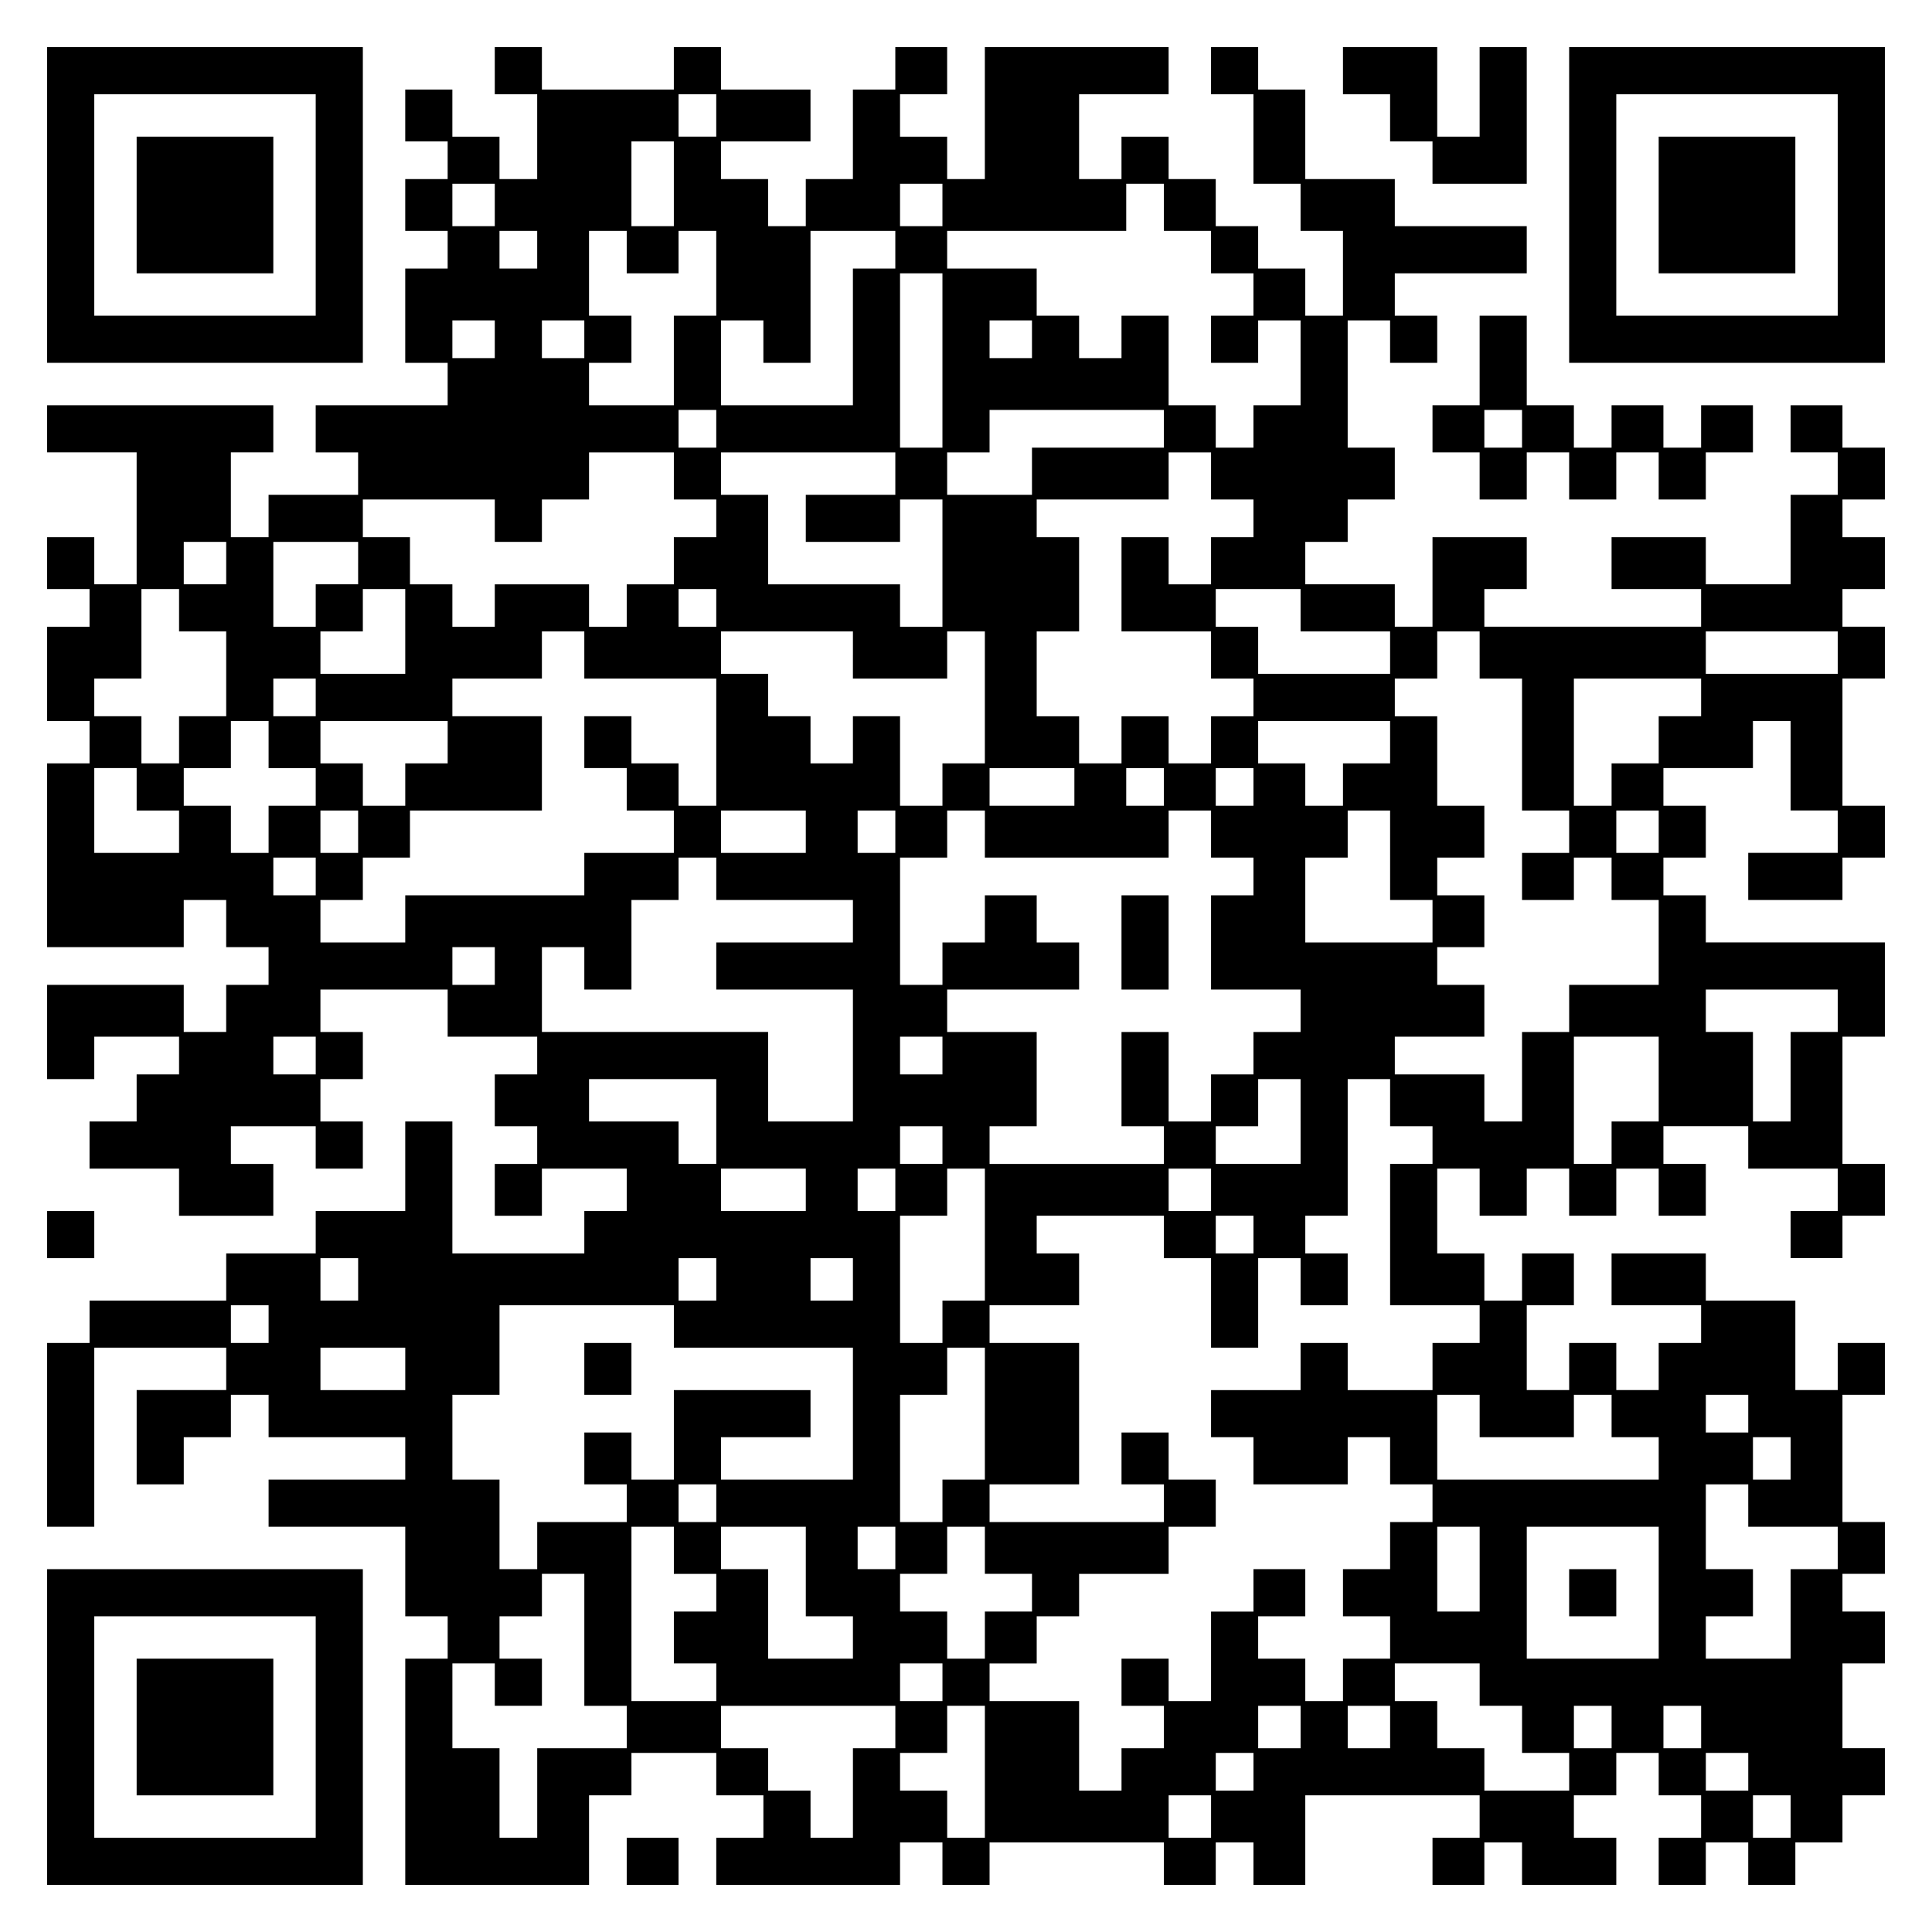
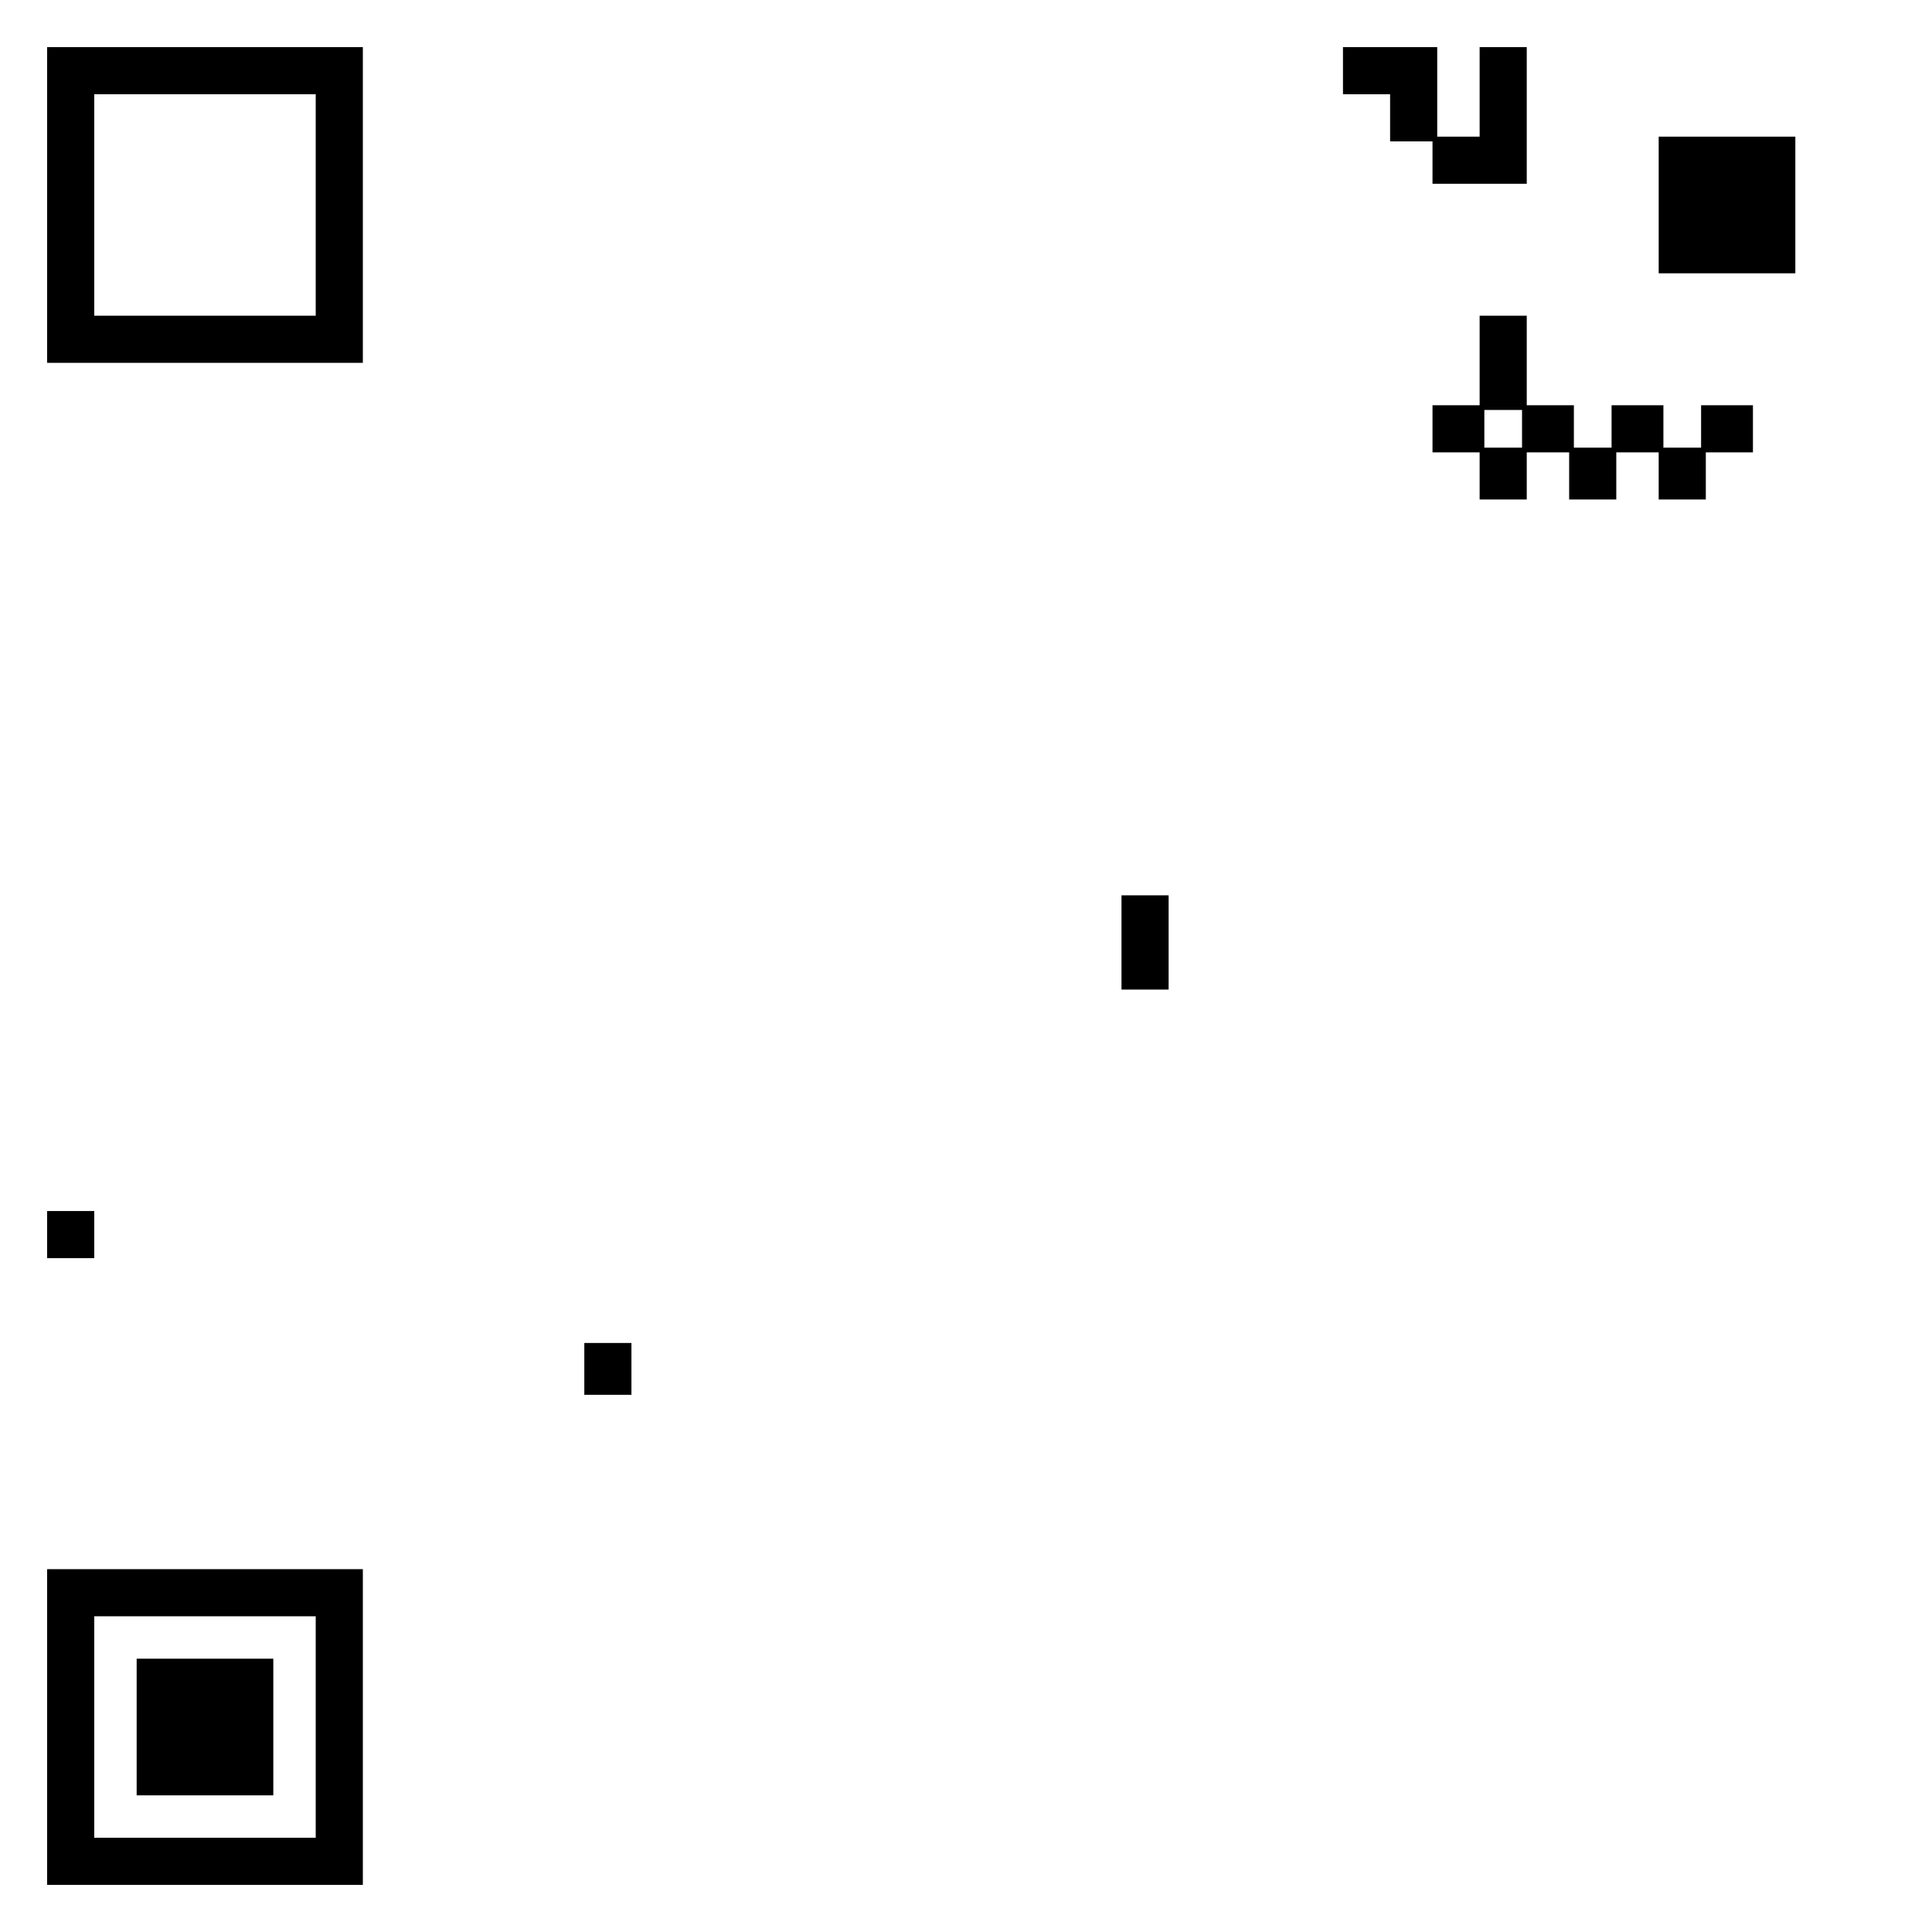
<svg xmlns="http://www.w3.org/2000/svg" version="1.0" width="100mm" height="100mm" viewBox="0 0 410 410" preserveAspectRatio="xMidYMid meet">
  <g transform="translate(0,410) scale(0.1,-0.1)" fill="#000000" stroke="none">
    <path d="M100 3665 l0 -335 335 0 335 0 0 335 0 335 -335 0 -335 0 0 -335z m570 0 l0 -235 -235 0 -235 0 0 235 0 235 235 0 235 0 0 -235z" />
-     <path d="M290 3665 l0 -145 145 0 145 0 0 145 0 145 -145 0 -145 0 0 -145z" />
-     <path d="M1050 3950 l0 -50 45 0 45 0 0 -90 0 -90 -40 0 -40 0 0 45 0 45 -50 0 -50 0 0 50 0 50 -50 0 -50 0 0 -55 0 -55 45 0 45 0 0 -40 0 -40 -45 0 -45 0 0 -55 0 -55 45 0 45 0 0 -40 0 -40 -45 0 -45 0 0 -100 0 -100 45 0 45 0 0 -45 0 -45 -140 0 -140 0 0 -50 0 -50 45 0 45 0 0 -45 0 -45 -95 0 -95 0 0 -45 0 -45 -40 0 -40 0 0 90 0 90 45 0 45 0 0 50 0 50 -240 0 -240 0 0 -50 0 -50 95 0 95 0 0 -140 0 -140 -45 0 -45 0 0 50 0 50 -50 0 -50 0 0 -55 0 -55 45 0 45 0 0 -40 0 -40 -45 0 -45 0 0 -100 0 -100 45 0 45 0 0 -45 0 -45 -45 0 -45 0 0 -195 0 -195 145 0 145 0 0 50 0 50 45 0 45 0 0 -50 0 -50 45 0 45 0 0 -40 0 -40 -45 0 -45 0 0 -50 0 -50 -45 0 -45 0 0 50 0 50 -145 0 -145 0 0 -100 0 -100 50 0 50 0 0 45 0 45 90 0 90 0 0 -40 0 -40 -45 0 -45 0 0 -50 0 -50 -50 0 -50 0 0 -50 0 -50 95 0 95 0 0 -50 0 -50 100 0 100 0 0 55 0 55 -45 0 -45 0 0 40 0 40 90 0 90 0 0 -45 0 -45 50 0 50 0 0 50 0 50 -45 0 -45 0 0 45 0 45 45 0 45 0 0 50 0 50 -45 0 -45 0 0 45 0 45 135 0 135 0 0 -50 0 -50 95 0 95 0 0 -40 0 -40 -45 0 -45 0 0 -55 0 -55 45 0 45 0 0 -40 0 -40 -45 0 -45 0 0 -55 0 -55 50 0 50 0 0 50 0 50 90 0 90 0 0 -45 0 -45 -45 0 -45 0 0 -45 0 -45 -140 0 -140 0 0 140 0 140 -50 0 -50 0 0 -95 0 -95 -95 0 -95 0 0 -45 0 -45 -95 0 -95 0 0 -50 0 -50 -145 0 -145 0 0 -45 0 -45 -45 0 -45 0 0 -195 0 -195 50 0 50 0 0 190 0 190 140 0 140 0 0 -45 0 -45 -95 0 -95 0 0 -100 0 -100 50 0 50 0 0 50 0 50 50 0 50 0 0 45 0 45 40 0 40 0 0 -45 0 -45 145 0 145 0 0 -45 0 -45 -145 0 -145 0 0 -50 0 -50 145 0 145 0 0 -95 0 -95 45 0 45 0 0 -45 0 -45 -45 0 -45 0 0 -240 0 -240 195 0 195 0 0 95 0 95 45 0 45 0 0 45 0 45 90 0 90 0 0 -45 0 -45 50 0 50 0 0 -45 0 -45 -50 0 -50 0 0 -50 0 -50 195 0 195 0 0 45 0 45 45 0 45 0 0 -45 0 -45 50 0 50 0 0 45 0 45 185 0 185 0 0 -45 0 -45 55 0 55 0 0 45 0 45 40 0 40 0 0 -45 0 -45 55 0 55 0 0 95 0 95 185 0 185 0 0 -45 0 -45 -50 0 -50 0 0 -50 0 -50 55 0 55 0 0 45 0 45 40 0 40 0 0 -45 0 -45 100 0 100 0 0 50 0 50 -45 0 -45 0 0 45 0 45 45 0 45 0 0 45 0 45 45 0 45 0 0 -45 0 -45 45 0 45 0 0 -45 0 -45 -45 0 -45 0 0 -50 0 -50 50 0 50 0 0 45 0 45 45 0 45 0 0 -45 0 -45 50 0 50 0 0 45 0 45 50 0 50 0 0 50 0 50 45 0 45 0 0 50 0 50 -45 0 -45 0 0 90 0 90 45 0 45 0 0 55 0 55 -45 0 -45 0 0 40 0 40 45 0 45 0 0 55 0 55 -45 0 -45 0 0 135 0 135 45 0 45 0 0 55 0 55 -50 0 -50 0 0 -50 0 -50 -45 0 -45 0 0 95 0 95 -95 0 -95 0 0 50 0 50 -100 0 -100 0 0 -55 0 -55 95 0 95 0 0 -40 0 -40 -45 0 -45 0 0 -50 0 -50 -45 0 -45 0 0 50 0 50 -50 0 -50 0 0 -50 0 -50 -45 0 -45 0 0 90 0 90 50 0 50 0 0 55 0 55 -55 0 -55 0 0 -50 0 -50 -40 0 -40 0 0 50 0 50 -50 0 -50 0 0 90 0 90 45 0 45 0 0 -50 0 -50 50 0 50 0 0 50 0 50 45 0 45 0 0 -50 0 -50 50 0 50 0 0 50 0 50 45 0 45 0 0 -50 0 -50 50 0 50 0 0 55 0 55 -45 0 -45 0 0 40 0 40 90 0 90 0 0 -45 0 -45 95 0 95 0 0 -45 0 -45 -50 0 -50 0 0 -50 0 -50 55 0 55 0 0 45 0 45 45 0 45 0 0 55 0 55 -45 0 -45 0 0 135 0 135 45 0 45 0 0 100 0 100 -190 0 -190 0 0 50 0 50 -45 0 -45 0 0 40 0 40 45 0 45 0 0 55 0 55 -45 0 -45 0 0 40 0 40 95 0 95 0 0 50 0 50 40 0 40 0 0 -95 0 -95 50 0 50 0 0 -45 0 -45 -95 0 -95 0 0 -50 0 -50 100 0 100 0 0 45 0 45 45 0 45 0 0 55 0 55 -45 0 -45 0 0 135 0 135 45 0 45 0 0 55 0 55 -45 0 -45 0 0 40 0 40 45 0 45 0 0 55 0 55 -45 0 -45 0 0 40 0 40 45 0 45 0 0 55 0 55 -45 0 -45 0 0 45 0 45 -55 0 -55 0 0 -50 0 -50 50 0 50 0 0 -45 0 -45 -50 0 -50 0 0 -95 0 -95 -90 0 -90 0 0 50 0 50 -100 0 -100 0 0 -55 0 -55 95 0 95 0 0 -40 0 -40 -230 0 -230 0 0 40 0 40 45 0 45 0 0 55 0 55 -100 0 -100 0 0 -95 0 -95 -40 0 -40 0 0 45 0 45 -95 0 -95 0 0 45 0 45 45 0 45 0 0 45 0 45 50 0 50 0 0 55 0 55 -50 0 -50 0 0 135 0 135 45 0 45 0 0 -45 0 -45 50 0 50 0 0 50 0 50 -45 0 -45 0 0 45 0 45 140 0 140 0 0 50 0 50 -140 0 -140 0 0 50 0 50 -95 0 -95 0 0 95 0 95 -50 0 -50 0 0 45 0 45 -50 0 -50 0 0 -50 0 -50 45 0 45 0 0 -95 0 -95 50 0 50 0 0 -50 0 -50 45 0 45 0 0 -90 0 -90 -40 0 -40 0 0 50 0 50 -50 0 -50 0 0 45 0 45 -45 0 -45 0 0 50 0 50 -50 0 -50 0 0 45 0 45 -50 0 -50 0 0 -45 0 -45 -45 0 -45 0 0 90 0 90 95 0 95 0 0 50 0 50 -195 0 -195 0 0 -140 0 -140 -40 0 -40 0 0 45 0 45 -50 0 -50 0 0 45 0 45 50 0 50 0 0 50 0 50 -55 0 -55 0 0 -45 0 -45 -45 0 -45 0 0 -95 0 -95 -50 0 -50 0 0 -50 0 -50 -40 0 -40 0 0 50 0 50 -50 0 -50 0 0 40 0 40 95 0 95 0 0 55 0 55 -95 0 -95 0 0 45 0 45 -50 0 -50 0 0 -45 0 -45 -140 0 -140 0 0 45 0 45 -50 0 -50 0 0 -50z m470 -95 l0 -45 -40 0 -40 0 0 45 0 45 40 0 40 0 0 -45z m-90 -145 l0 -90 -45 0 -45 0 0 90 0 90 45 0 45 0 0 -90z m-380 -45 l0 -45 -45 0 -45 0 0 45 0 45 45 0 45 0 0 -45z m950 0 l0 -45 -45 0 -45 0 0 45 0 45 45 0 45 0 0 -45z m470 -5 l0 -50 50 0 50 0 0 -45 0 -45 45 0 45 0 0 -45 0 -45 -45 0 -45 0 0 -50 0 -50 50 0 50 0 0 45 0 45 45 0 45 0 0 -90 0 -90 -50 0 -50 0 0 -45 0 -45 -40 0 -40 0 0 45 0 45 -50 0 -50 0 0 95 0 95 -50 0 -50 0 0 -45 0 -45 -45 0 -45 0 0 45 0 45 -45 0 -45 0 0 50 0 50 -95 0 -95 0 0 40 0 40 190 0 190 0 0 50 0 50 40 0 40 0 0 -50z m-1330 -90 l0 -40 -40 0 -40 0 0 40 0 40 40 0 40 0 0 -40z m190 -5 l0 -45 55 0 55 0 0 45 0 45 40 0 40 0 0 -90 0 -90 -45 0 -45 0 0 -95 0 -95 -90 0 -90 0 0 45 0 45 45 0 45 0 0 50 0 50 -45 0 -45 0 0 90 0 90 40 0 40 0 0 -45z m570 5 l0 -40 -45 0 -45 0 0 -145 0 -145 -140 0 -140 0 0 90 0 90 45 0 45 0 0 -45 0 -45 50 0 50 0 0 140 0 140 90 0 90 0 0 -40z m100 -235 l0 -185 -45 0 -45 0 0 185 0 185 45 0 45 0 0 -185z m-950 45 l0 -40 -45 0 -45 0 0 40 0 40 45 0 45 0 0 -40z m190 0 l0 -40 -45 0 -45 0 0 40 0 40 45 0 45 0 0 -40z m950 0 l0 -40 -45 0 -45 0 0 40 0 40 45 0 45 0 0 -40z m-670 -190 l0 -40 -40 0 -40 0 0 40 0 40 40 0 40 0 0 -40z m950 0 l0 -40 -140 0 -140 0 0 -50 0 -50 -90 0 -90 0 0 45 0 45 45 0 45 0 0 45 0 45 185 0 185 0 0 -40z m-1040 -100 l0 -50 45 0 45 0 0 -40 0 -40 -45 0 -45 0 0 -50 0 -50 -50 0 -50 0 0 -45 0 -45 -40 0 -40 0 0 45 0 45 -100 0 -100 0 0 -45 0 -45 -45 0 -45 0 0 45 0 45 -45 0 -45 0 0 50 0 50 -50 0 -50 0 0 40 0 40 140 0 140 0 0 -45 0 -45 50 0 50 0 0 45 0 45 50 0 50 0 0 50 0 50 90 0 90 0 0 -50z m470 5 l0 -45 -95 0 -95 0 0 -50 0 -50 100 0 100 0 0 45 0 45 45 0 45 0 0 -135 0 -135 -45 0 -45 0 0 45 0 45 -140 0 -140 0 0 95 0 95 -50 0 -50 0 0 45 0 45 185 0 185 0 0 -45z m670 -5 l0 -50 45 0 45 0 0 -40 0 -40 -45 0 -45 0 0 -50 0 -50 -45 0 -45 0 0 50 0 50 -50 0 -50 0 0 -100 0 -100 95 0 95 0 0 -50 0 -50 45 0 45 0 0 -40 0 -40 -45 0 -45 0 0 -50 0 -50 -45 0 -45 0 0 50 0 50 -50 0 -50 0 0 -50 0 -50 -45 0 -45 0 0 50 0 50 -45 0 -45 0 0 90 0 90 45 0 45 0 0 100 0 100 -45 0 -45 0 0 40 0 40 140 0 140 0 0 50 0 50 45 0 45 0 0 -50z m-2090 -185 l0 -45 -45 0 -45 0 0 45 0 45 45 0 45 0 0 -45z m280 0 l0 -45 -45 0 -45 0 0 -45 0 -45 -45 0 -45 0 0 90 0 90 90 0 90 0 0 -45z m-380 -100 l0 -45 50 0 50 0 0 -90 0 -90 -50 0 -50 0 0 -50 0 -50 -40 0 -40 0 0 50 0 50 -50 0 -50 0 0 40 0 40 50 0 50 0 0 95 0 95 40 0 40 0 0 -45z m480 -45 l0 -90 -90 0 -90 0 0 45 0 45 45 0 45 0 0 45 0 45 45 0 45 0 0 -90z m660 50 l0 -40 -40 0 -40 0 0 40 0 40 40 0 40 0 0 -40z m1240 -5 l0 -45 95 0 95 0 0 -45 0 -45 -140 0 -140 0 0 50 0 50 -45 0 -45 0 0 40 0 40 90 0 90 0 0 -45z m-1520 -95 l0 -50 140 0 140 0 0 -135 0 -135 -40 0 -40 0 0 45 0 45 -50 0 -50 0 0 50 0 50 -50 0 -50 0 0 -55 0 -55 45 0 45 0 0 -45 0 -45 50 0 50 0 0 -45 0 -45 -95 0 -95 0 0 -45 0 -45 -190 0 -190 0 0 -50 0 -50 -90 0 -90 0 0 45 0 45 45 0 45 0 0 45 0 45 50 0 50 0 0 50 0 50 140 0 140 0 0 100 0 100 -95 0 -95 0 0 40 0 40 95 0 95 0 0 50 0 50 45 0 45 0 0 -50z m570 0 l0 -50 100 0 100 0 0 50 0 50 40 0 40 0 0 -140 0 -140 -45 0 -45 0 0 -45 0 -45 -45 0 -45 0 0 95 0 95 -50 0 -50 0 0 -50 0 -50 -45 0 -45 0 0 50 0 50 -45 0 -45 0 0 45 0 45 -50 0 -50 0 0 45 0 45 140 0 140 0 0 -50z m1330 0 l0 -50 45 0 45 0 0 -140 0 -140 50 0 50 0 0 -45 0 -45 -50 0 -50 0 0 -50 0 -50 55 0 55 0 0 45 0 45 40 0 40 0 0 -45 0 -45 50 0 50 0 0 -90 0 -90 -95 0 -95 0 0 -50 0 -50 -50 0 -50 0 0 -95 0 -95 -40 0 -40 0 0 50 0 50 -95 0 -95 0 0 40 0 40 95 0 95 0 0 55 0 55 -50 0 -50 0 0 40 0 40 50 0 50 0 0 55 0 55 -50 0 -50 0 0 40 0 40 50 0 50 0 0 55 0 55 -50 0 -50 0 0 95 0 95 -45 0 -45 0 0 40 0 40 45 0 45 0 0 50 0 50 45 0 45 0 0 -50z m760 5 l0 -45 -140 0 -140 0 0 45 0 45 140 0 140 0 0 -45z m-3230 -95 l0 -40 -45 0 -45 0 0 40 0 40 45 0 45 0 0 -40z m2940 0 l0 -40 -45 0 -45 0 0 -50 0 -50 -50 0 -50 0 0 -45 0 -45 -40 0 -40 0 0 135 0 135 135 0 135 0 0 -40z m-3040 -100 l0 -50 50 0 50 0 0 -40 0 -40 -50 0 -50 0 0 -50 0 -50 -40 0 -40 0 0 50 0 50 -50 0 -50 0 0 40 0 40 50 0 50 0 0 50 0 50 40 0 40 0 0 -50z m380 5 l0 -45 -45 0 -45 0 0 -45 0 -45 -45 0 -45 0 0 45 0 45 -45 0 -45 0 0 45 0 45 135 0 135 0 0 -45z m2000 0 l0 -45 -50 0 -50 0 0 -45 0 -45 -40 0 -40 0 0 45 0 45 -50 0 -50 0 0 45 0 45 140 0 140 0 0 -45z m-2660 -100 l0 -45 45 0 45 0 0 -45 0 -45 -90 0 -90 0 0 90 0 90 45 0 45 0 0 -45z m1990 5 l0 -40 -90 0 -90 0 0 40 0 40 90 0 90 0 0 -40z m190 0 l0 -40 -40 0 -40 0 0 40 0 40 40 0 40 0 0 -40z m190 0 l0 -40 -40 0 -40 0 0 40 0 40 40 0 40 0 0 -40z m-1900 -95 l0 -45 -40 0 -40 0 0 45 0 45 40 0 40 0 0 -45z m950 0 l0 -45 -90 0 -90 0 0 45 0 45 90 0 90 0 0 -45z m190 0 l0 -45 -40 0 -40 0 0 45 0 45 40 0 40 0 0 -45z m190 -5 l0 -50 195 0 195 0 0 50 0 50 45 0 45 0 0 -50 0 -50 45 0 45 0 0 -40 0 -40 -45 0 -45 0 0 -100 0 -100 95 0 95 0 0 -45 0 -45 -50 0 -50 0 0 -45 0 -45 -45 0 -45 0 0 -50 0 -50 -45 0 -45 0 0 95 0 95 -50 0 -50 0 0 -100 0 -100 45 0 45 0 0 -40 0 -40 -185 0 -185 0 0 40 0 40 50 0 50 0 0 100 0 100 -95 0 -95 0 0 45 0 45 140 0 140 0 0 50 0 50 -45 0 -45 0 0 50 0 50 -55 0 -55 0 0 -50 0 -50 -45 0 -45 0 0 -45 0 -45 -45 0 -45 0 0 135 0 135 50 0 50 0 0 50 0 50 40 0 40 0 0 -50z m860 -45 l0 -95 45 0 45 0 0 -45 0 -45 -135 0 -135 0 0 90 0 90 45 0 45 0 0 50 0 50 45 0 45 0 0 -95z m570 50 l0 -45 -45 0 -45 0 0 45 0 45 45 0 45 0 0 -45z m-2850 -95 l0 -40 -45 0 -45 0 0 40 0 40 45 0 45 0 0 -40z m850 -5 l0 -45 145 0 145 0 0 -45 0 -45 -145 0 -145 0 0 -50 0 -50 145 0 145 0 0 -140 0 -140 -90 0 -90 0 0 95 0 95 -240 0 -240 0 0 90 0 90 45 0 45 0 0 -45 0 -45 50 0 50 0 0 95 0 95 50 0 50 0 0 45 0 45 40 0 40 0 0 -45z m-470 -185 l0 -40 -45 0 -45 0 0 40 0 40 45 0 45 0 0 -40z m2850 -95 l0 -45 -50 0 -50 0 0 -95 0 -95 -40 0 -40 0 0 95 0 95 -50 0 -50 0 0 45 0 45 140 0 140 0 0 -45z m-3230 -95 l0 -40 -45 0 -45 0 0 40 0 40 45 0 45 0 0 -40z m1330 0 l0 -40 -45 0 -45 0 0 40 0 40 45 0 45 0 0 -40z m1520 -50 l0 -90 -50 0 -50 0 0 -45 0 -45 -40 0 -40 0 0 135 0 135 90 0 90 0 0 -90z m-2000 -90 l0 -90 -40 0 -40 0 0 45 0 45 -95 0 -95 0 0 45 0 45 135 0 135 0 0 -90z m1240 0 l0 -90 -90 0 -90 0 0 40 0 40 45 0 45 0 0 50 0 50 45 0 45 0 0 -90z m190 40 l0 -50 45 0 45 0 0 -40 0 -40 -45 0 -45 0 0 -150 0 -150 95 0 95 0 0 -40 0 -40 -50 0 -50 0 0 -50 0 -50 -90 0 -90 0 0 50 0 50 -50 0 -50 0 0 -50 0 -50 -95 0 -95 0 0 -50 0 -50 45 0 45 0 0 -50 0 -50 100 0 100 0 0 50 0 50 45 0 45 0 0 -50 0 -50 45 0 45 0 0 -40 0 -40 -45 0 -45 0 0 -50 0 -50 -50 0 -50 0 0 -50 0 -50 50 0 50 0 0 -45 0 -45 -50 0 -50 0 0 -45 0 -45 -40 0 -40 0 0 45 0 45 -50 0 -50 0 0 45 0 45 50 0 50 0 0 50 0 50 -55 0 -55 0 0 -45 0 -45 -45 0 -45 0 0 -95 0 -95 -45 0 -45 0 0 45 0 45 -50 0 -50 0 0 -50 0 -50 45 0 45 0 0 -45 0 -45 -45 0 -45 0 0 -45 0 -45 -45 0 -45 0 0 95 0 95 -95 0 -95 0 0 40 0 40 50 0 50 0 0 50 0 50 45 0 45 0 0 45 0 45 95 0 95 0 0 50 0 50 50 0 50 0 0 50 0 50 -50 0 -50 0 0 50 0 50 -50 0 -50 0 0 -55 0 -55 45 0 45 0 0 -40 0 -40 -185 0 -185 0 0 40 0 40 95 0 95 0 0 150 0 150 -95 0 -95 0 0 40 0 40 95 0 95 0 0 55 0 55 -45 0 -45 0 0 40 0 40 135 0 135 0 0 -45 0 -45 50 0 50 0 0 -95 0 -95 50 0 50 0 0 95 0 95 45 0 45 0 0 -50 0 -50 50 0 50 0 0 55 0 55 -45 0 -45 0 0 40 0 40 45 0 45 0 0 145 0 145 45 0 45 0 0 -50z m-950 -90 l0 -40 -45 0 -45 0 0 40 0 40 45 0 45 0 0 -40z m-290 -95 l0 -45 -90 0 -90 0 0 45 0 45 90 0 90 0 0 -45z m190 0 l0 -45 -40 0 -40 0 0 45 0 45 40 0 40 0 0 -45z m190 -95 l0 -140 -45 0 -45 0 0 -45 0 -45 -45 0 -45 0 0 135 0 135 50 0 50 0 0 50 0 50 40 0 40 0 0 -140z m480 95 l0 -45 -45 0 -45 0 0 45 0 45 45 0 45 0 0 -45z m90 -95 l0 -40 -40 0 -40 0 0 40 0 40 40 0 40 0 0 -40z m-1900 -95 l0 -45 -40 0 -40 0 0 45 0 45 40 0 40 0 0 -45z m760 0 l0 -45 -40 0 -40 0 0 45 0 45 40 0 40 0 0 -45z m290 0 l0 -45 -45 0 -45 0 0 45 0 45 45 0 45 0 0 -45z m-1240 -95 l0 -40 -40 0 -40 0 0 40 0 40 40 0 40 0 0 -40z m860 -5 l0 -45 190 0 190 0 0 -140 0 -140 -140 0 -140 0 0 45 0 45 95 0 95 0 0 50 0 50 -145 0 -145 0 0 -95 0 -95 -45 0 -45 0 0 50 0 50 -50 0 -50 0 0 -55 0 -55 45 0 45 0 0 -40 0 -40 -95 0 -95 0 0 -50 0 -50 -40 0 -40 0 0 95 0 95 -50 0 -50 0 0 90 0 90 50 0 50 0 0 95 0 95 185 0 185 0 0 -45z m-570 -90 l0 -45 -90 0 -90 0 0 45 0 45 90 0 90 0 0 -45z m1230 -95 l0 -140 -45 0 -45 0 0 -45 0 -45 -45 0 -45 0 0 135 0 135 50 0 50 0 0 50 0 50 40 0 40 0 0 -140z m1050 -5 l0 -45 100 0 100 0 0 45 0 45 40 0 40 0 0 -45 0 -45 50 0 50 0 0 -45 0 -45 -235 0 -235 0 0 90 0 90 45 0 45 0 0 -45z m570 5 l0 -40 -45 0 -45 0 0 40 0 40 45 0 45 0 0 -40z m90 -95 l0 -45 -40 0 -40 0 0 45 0 45 40 0 40 0 0 -45z m-2280 -95 l0 -40 -40 0 -40 0 0 40 0 40 40 0 40 0 0 -40z m2190 -5 l0 -45 95 0 95 0 0 -45 0 -45 -50 0 -50 0 0 -95 0 -95 -90 0 -90 0 0 45 0 45 50 0 50 0 0 50 0 50 -50 0 -50 0 0 90 0 90 45 0 45 0 0 -45z m-2280 -95 l0 -50 45 0 45 0 0 -40 0 -40 -45 0 -45 0 0 -55 0 -55 45 0 45 0 0 -40 0 -40 -90 0 -90 0 0 185 0 185 45 0 45 0 0 -50z m280 -45 l0 -95 50 0 50 0 0 -45 0 -45 -90 0 -90 0 0 95 0 95 -50 0 -50 0 0 45 0 45 90 0 90 0 0 -95z m190 50 l0 -45 -40 0 -40 0 0 45 0 45 40 0 40 0 0 -45z m190 -5 l0 -50 50 0 50 0 0 -40 0 -40 -50 0 -50 0 0 -50 0 -50 -40 0 -40 0 0 50 0 50 -50 0 -50 0 0 40 0 40 50 0 50 0 0 50 0 50 40 0 40 0 0 -50z m1050 -40 l0 -90 -45 0 -45 0 0 90 0 90 45 0 45 0 0 -90z m380 -50 l0 -140 -140 0 -140 0 0 140 0 140 140 0 140 0 0 -140z m-2280 -100 l0 -140 45 0 45 0 0 -45 0 -45 -95 0 -95 0 0 -95 0 -95 -40 0 -40 0 0 95 0 95 -50 0 -50 0 0 90 0 90 45 0 45 0 0 -45 0 -45 50 0 50 0 0 50 0 50 -45 0 -45 0 0 45 0 45 45 0 45 0 0 45 0 45 45 0 45 0 0 -140z m760 -90 l0 -40 -45 0 -45 0 0 40 0 40 45 0 45 0 0 -40z m1140 -5 l0 -45 45 0 45 0 0 -50 0 -50 50 0 50 0 0 -40 0 -40 -90 0 -90 0 0 45 0 45 -50 0 -50 0 0 50 0 50 -45 0 -45 0 0 40 0 40 90 0 90 0 0 -45z m-1240 -90 l0 -45 -45 0 -45 0 0 -95 0 -95 -45 0 -45 0 0 50 0 50 -45 0 -45 0 0 45 0 45 -50 0 -50 0 0 45 0 45 185 0 185 0 0 -45z m190 -95 l0 -140 -40 0 -40 0 0 50 0 50 -50 0 -50 0 0 40 0 40 50 0 50 0 0 50 0 50 40 0 40 0 0 -140z m670 95 l0 -45 -45 0 -45 0 0 45 0 45 45 0 45 0 0 -45z m190 0 l0 -45 -45 0 -45 0 0 45 0 45 45 0 45 0 0 -45z m470 0 l0 -45 -40 0 -40 0 0 45 0 45 40 0 40 0 0 -45z m190 0 l0 -45 -40 0 -40 0 0 45 0 45 40 0 40 0 0 -45z m-950 -95 l0 -40 -40 0 -40 0 0 40 0 40 40 0 40 0 0 -40z m1050 0 l0 -40 -45 0 -45 0 0 40 0 40 45 0 45 0 0 -40z m-1140 -95 l0 -45 -45 0 -45 0 0 45 0 45 45 0 45 0 0 -45z m1230 0 l0 -45 -40 0 -40 0 0 45 0 45 40 0 40 0 0 -45z" />
    <path d="M2380 2100 l0 -100 50 0 50 0 0 100 0 100 -50 0 -50 0 0 -100z" />
    <path d="M1240 1195 l0 -55 50 0 50 0 0 55 0 55 -50 0 -50 0 0 -55z" />
-     <path d="M3330 720 l0 -50 50 0 50 0 0 50 0 50 -50 0 -50 0 0 -50z" />
    <path d="M2850 3950 l0 -50 50 0 50 0 0 -50 0 -50 45 0 45 0 0 -45 0 -45 100 0 100 0 0 145 0 145 -50 0 -50 0 0 -95 0 -95 -45 0 -45 0 0 95 0 95 -100 0 -100 0 0 -50z" />
-     <path d="M3330 3665 l0 -335 335 0 335 0 0 335 0 335 -335 0 -335 0 0 -335z m570 0 l0 -235 -235 0 -235 0 0 235 0 235 235 0 235 0 0 -235z" />
    <path d="M3520 3665 l0 -145 145 0 145 0 0 145 0 145 -145 0 -145 0 0 -145z" />
    <path d="M3140 3335 l0 -95 -50 0 -50 0 0 -50 0 -50 50 0 50 0 0 -50 0 -50 50 0 50 0 0 50 0 50 45 0 45 0 0 -50 0 -50 50 0 50 0 0 50 0 50 45 0 45 0 0 -50 0 -50 50 0 50 0 0 50 0 50 50 0 50 0 0 50 0 50 -55 0 -55 0 0 -45 0 -45 -40 0 -40 0 0 45 0 45 -55 0 -55 0 0 -45 0 -45 -40 0 -40 0 0 45 0 45 -50 0 -50 0 0 95 0 95 -50 0 -50 0 0 -95z m90 -145 l0 -40 -40 0 -40 0 0 40 0 40 40 0 40 0 0 -40z" />
    <path d="M100 1480 l0 -50 50 0 50 0 0 50 0 50 -50 0 -50 0 0 -50z" />
    <path d="M100 435 l0 -335 335 0 335 0 0 335 0 335 -335 0 -335 0 0 -335z m570 0 l0 -235 -235 0 -235 0 0 235 0 235 235 0 235 0 0 -235z" />
    <path d="M290 435 l0 -145 145 0 145 0 0 145 0 145 -145 0 -145 0 0 -145z" />
-     <path d="M1330 150 l0 -50 55 0 55 0 0 50 0 50 -55 0 -55 0 0 -50z" />
+     <path d="M1330 150 z" />
  </g>
</svg>